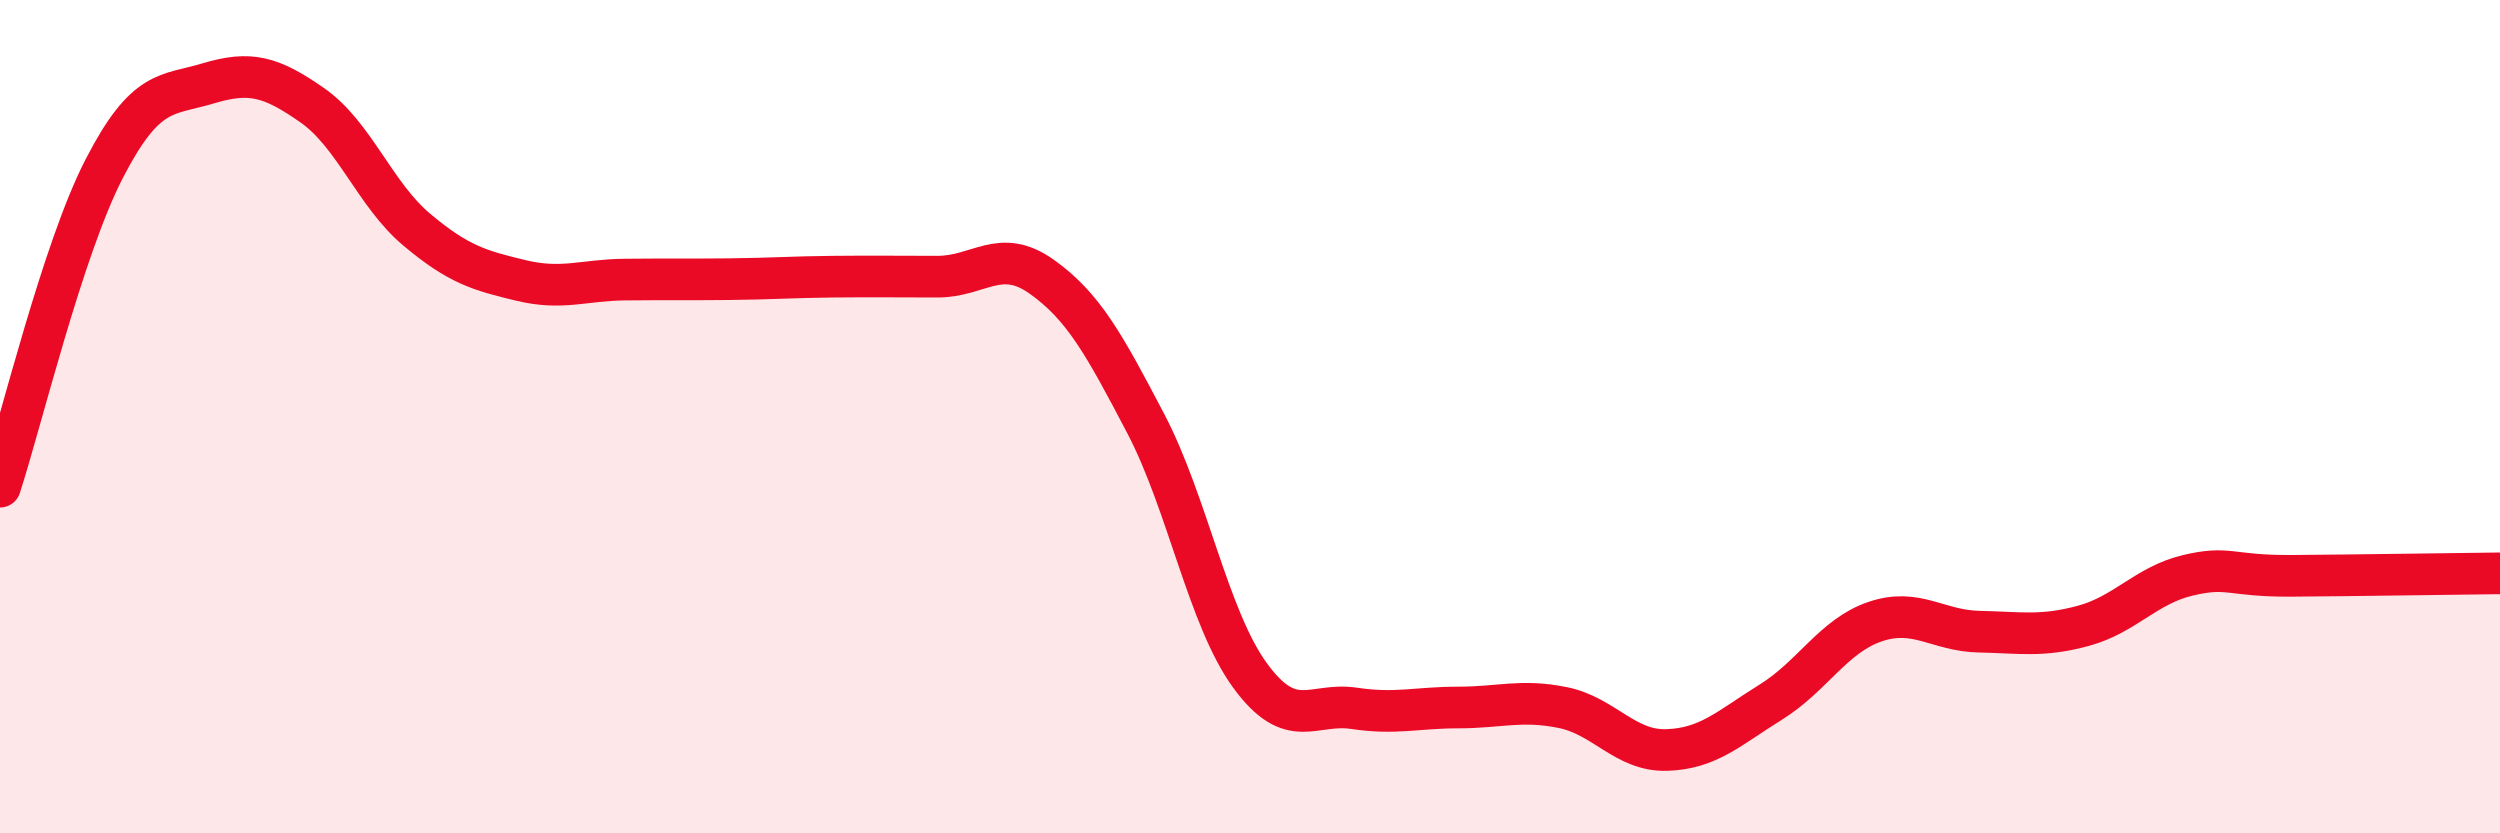
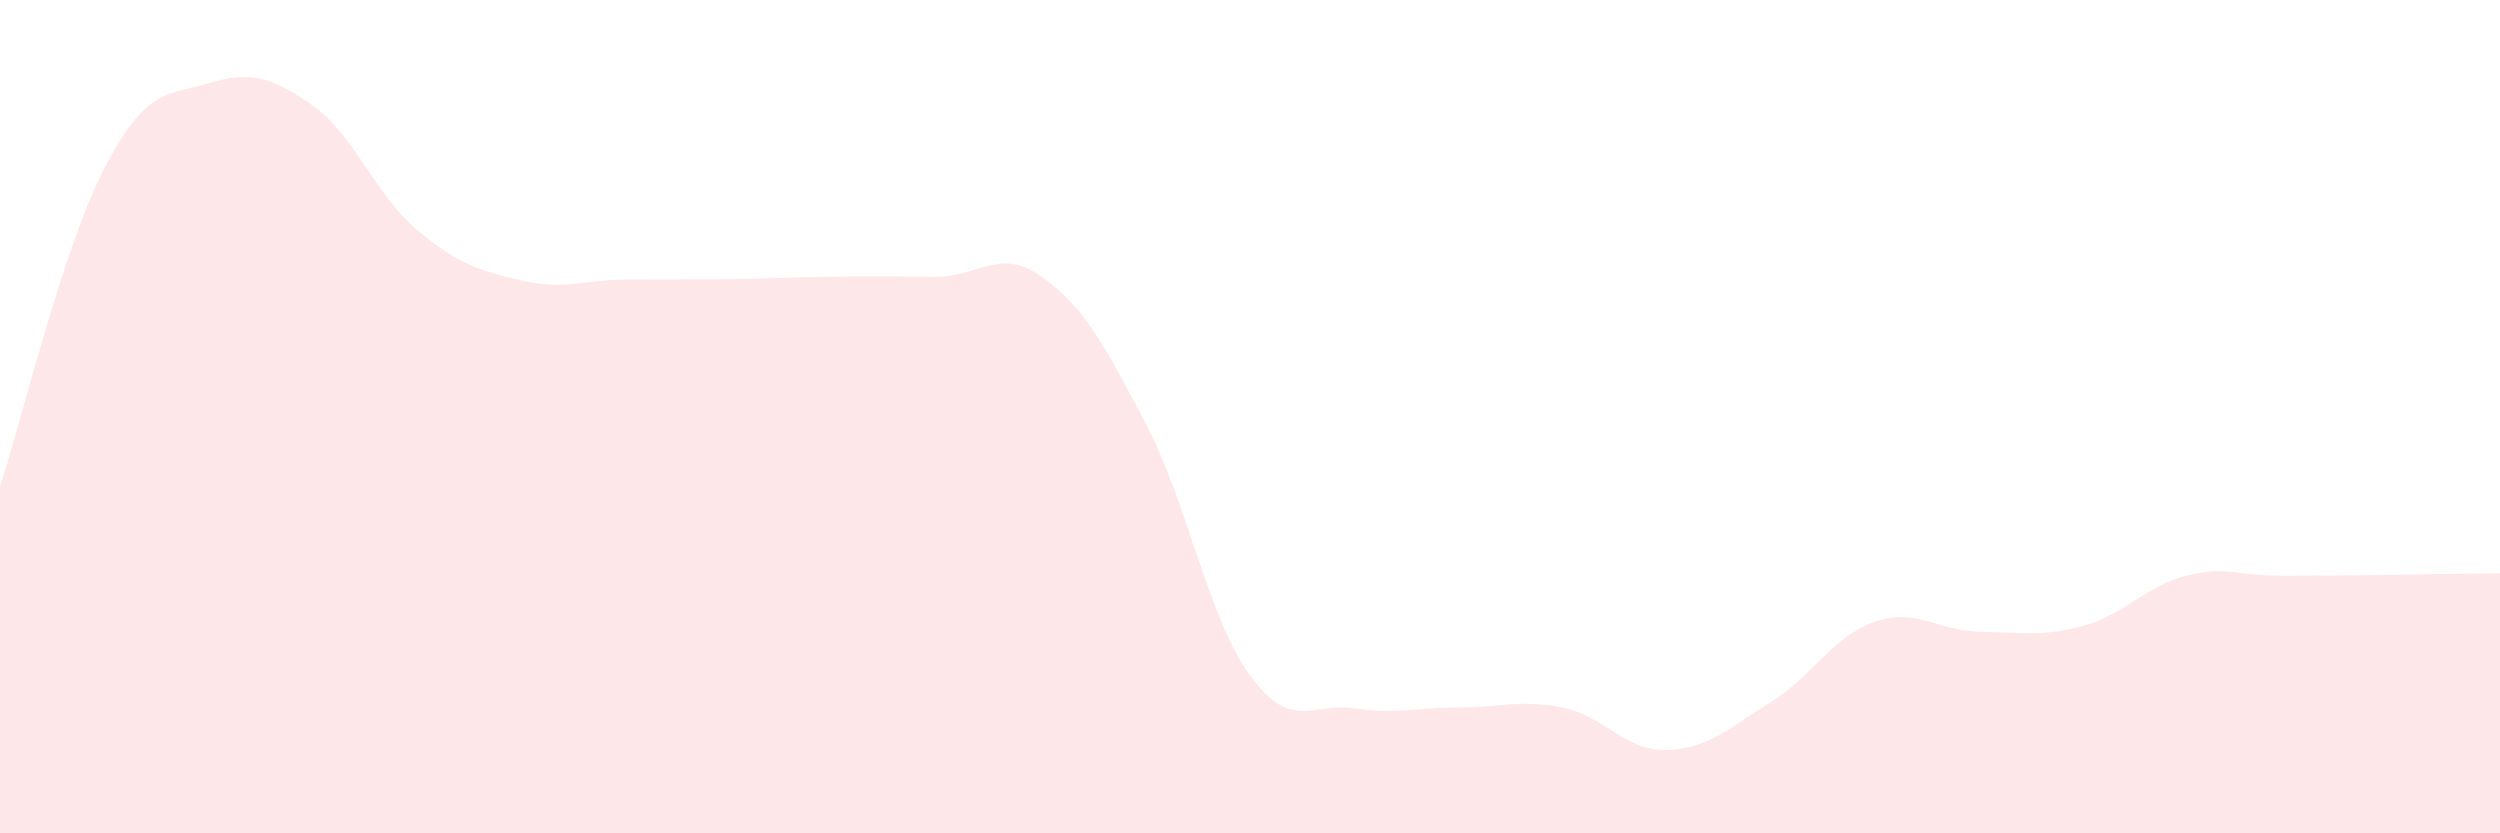
<svg xmlns="http://www.w3.org/2000/svg" width="60" height="20" viewBox="0 0 60 20">
  <path d="M 0,11.68 C 0.5,10.15 1.5,5.99 2.5,4.05 C 3.5,2.11 4,2.3 5,2 C 6,1.7 6.5,1.83 7.5,2.53 C 8.5,3.23 9,4.67 10,5.51 C 11,6.35 11.5,6.49 12.5,6.73 C 13.5,6.97 14,6.72 15,6.71 C 16,6.7 16.5,6.71 17.5,6.7 C 18.5,6.69 19,6.65 20,6.64 C 21,6.63 21.5,6.64 22.5,6.64 C 23.5,6.64 24,5.93 25,6.64 C 26,7.35 26.5,8.26 27.5,10.17 C 28.5,12.08 29,14.84 30,16.21 C 31,17.58 31.5,16.85 32.5,17 C 33.5,17.15 34,16.98 35,16.98 C 36,16.98 36.5,16.78 37.5,16.98 C 38.5,17.18 39,18.03 40,18 C 41,17.97 41.5,17.47 42.5,16.85 C 43.5,16.23 44,15.26 45,14.92 C 46,14.58 46.5,15.14 47.5,15.16 C 48.5,15.18 49,15.29 50,15.02 C 51,14.75 51.5,14.05 52.5,13.81 C 53.5,13.57 53.5,13.83 55,13.82 C 56.5,13.81 59,13.77 60,13.76L60 20L0 20Z" fill="#EB0A25" opacity="0.1" stroke-linecap="round" stroke-linejoin="round" />
-   <path d="M 0,11.68 C 0.5,10.15 1.5,5.99 2.5,4.05 C 3.5,2.11 4,2.3 5,2 C 6,1.7 6.5,1.83 7.5,2.53 C 8.5,3.23 9,4.67 10,5.51 C 11,6.35 11.5,6.49 12.5,6.73 C 13.5,6.97 14,6.72 15,6.71 C 16,6.7 16.5,6.71 17.5,6.7 C 18.5,6.69 19,6.65 20,6.64 C 21,6.63 21.5,6.64 22.5,6.64 C 23.5,6.64 24,5.93 25,6.64 C 26,7.35 26.5,8.26 27.5,10.17 C 28.5,12.08 29,14.84 30,16.21 C 31,17.58 31.5,16.85 32.5,17 C 33.5,17.15 34,16.98 35,16.98 C 36,16.98 36.5,16.78 37.5,16.98 C 38.5,17.18 39,18.03 40,18 C 41,17.97 41.5,17.47 42.5,16.85 C 43.5,16.23 44,15.26 45,14.92 C 46,14.58 46.5,15.14 47.5,15.16 C 48.5,15.18 49,15.29 50,15.02 C 51,14.75 51.5,14.05 52.5,13.81 C 53.5,13.57 53.5,13.83 55,13.82 C 56.5,13.81 59,13.77 60,13.76" stroke="#EB0A25" stroke-width="1" fill="none" stroke-linecap="round" stroke-linejoin="round" />
</svg>